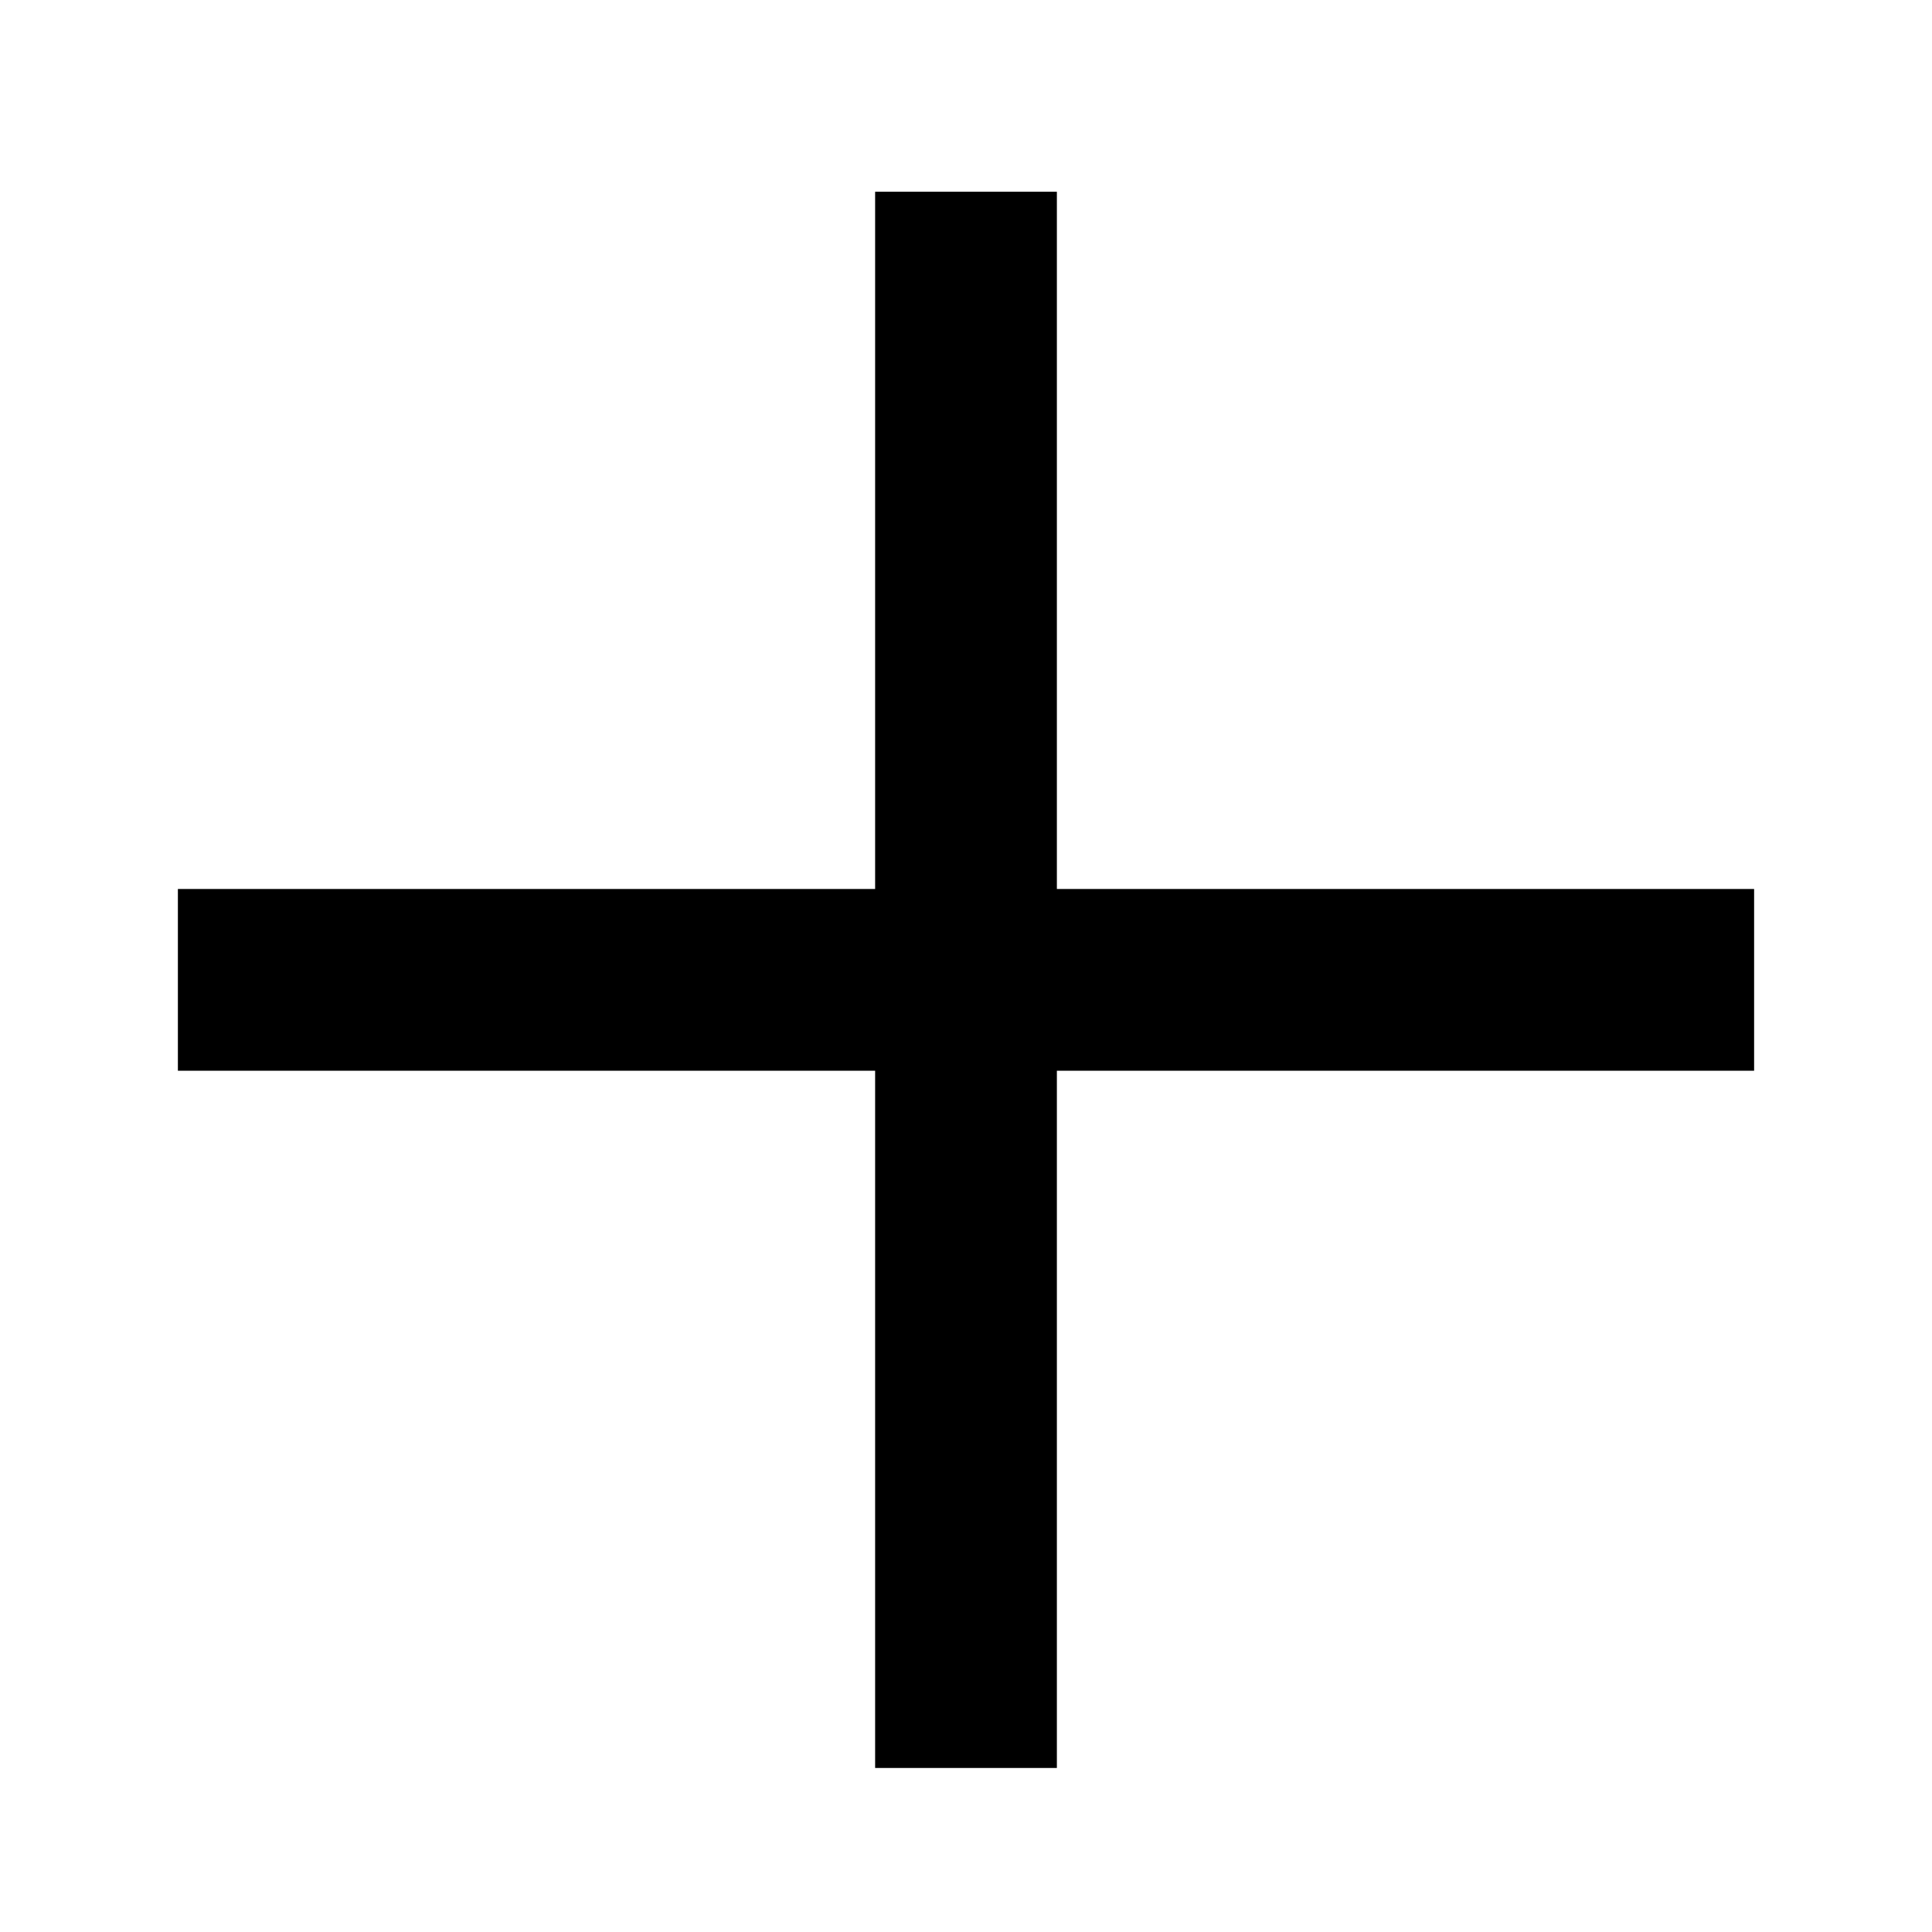
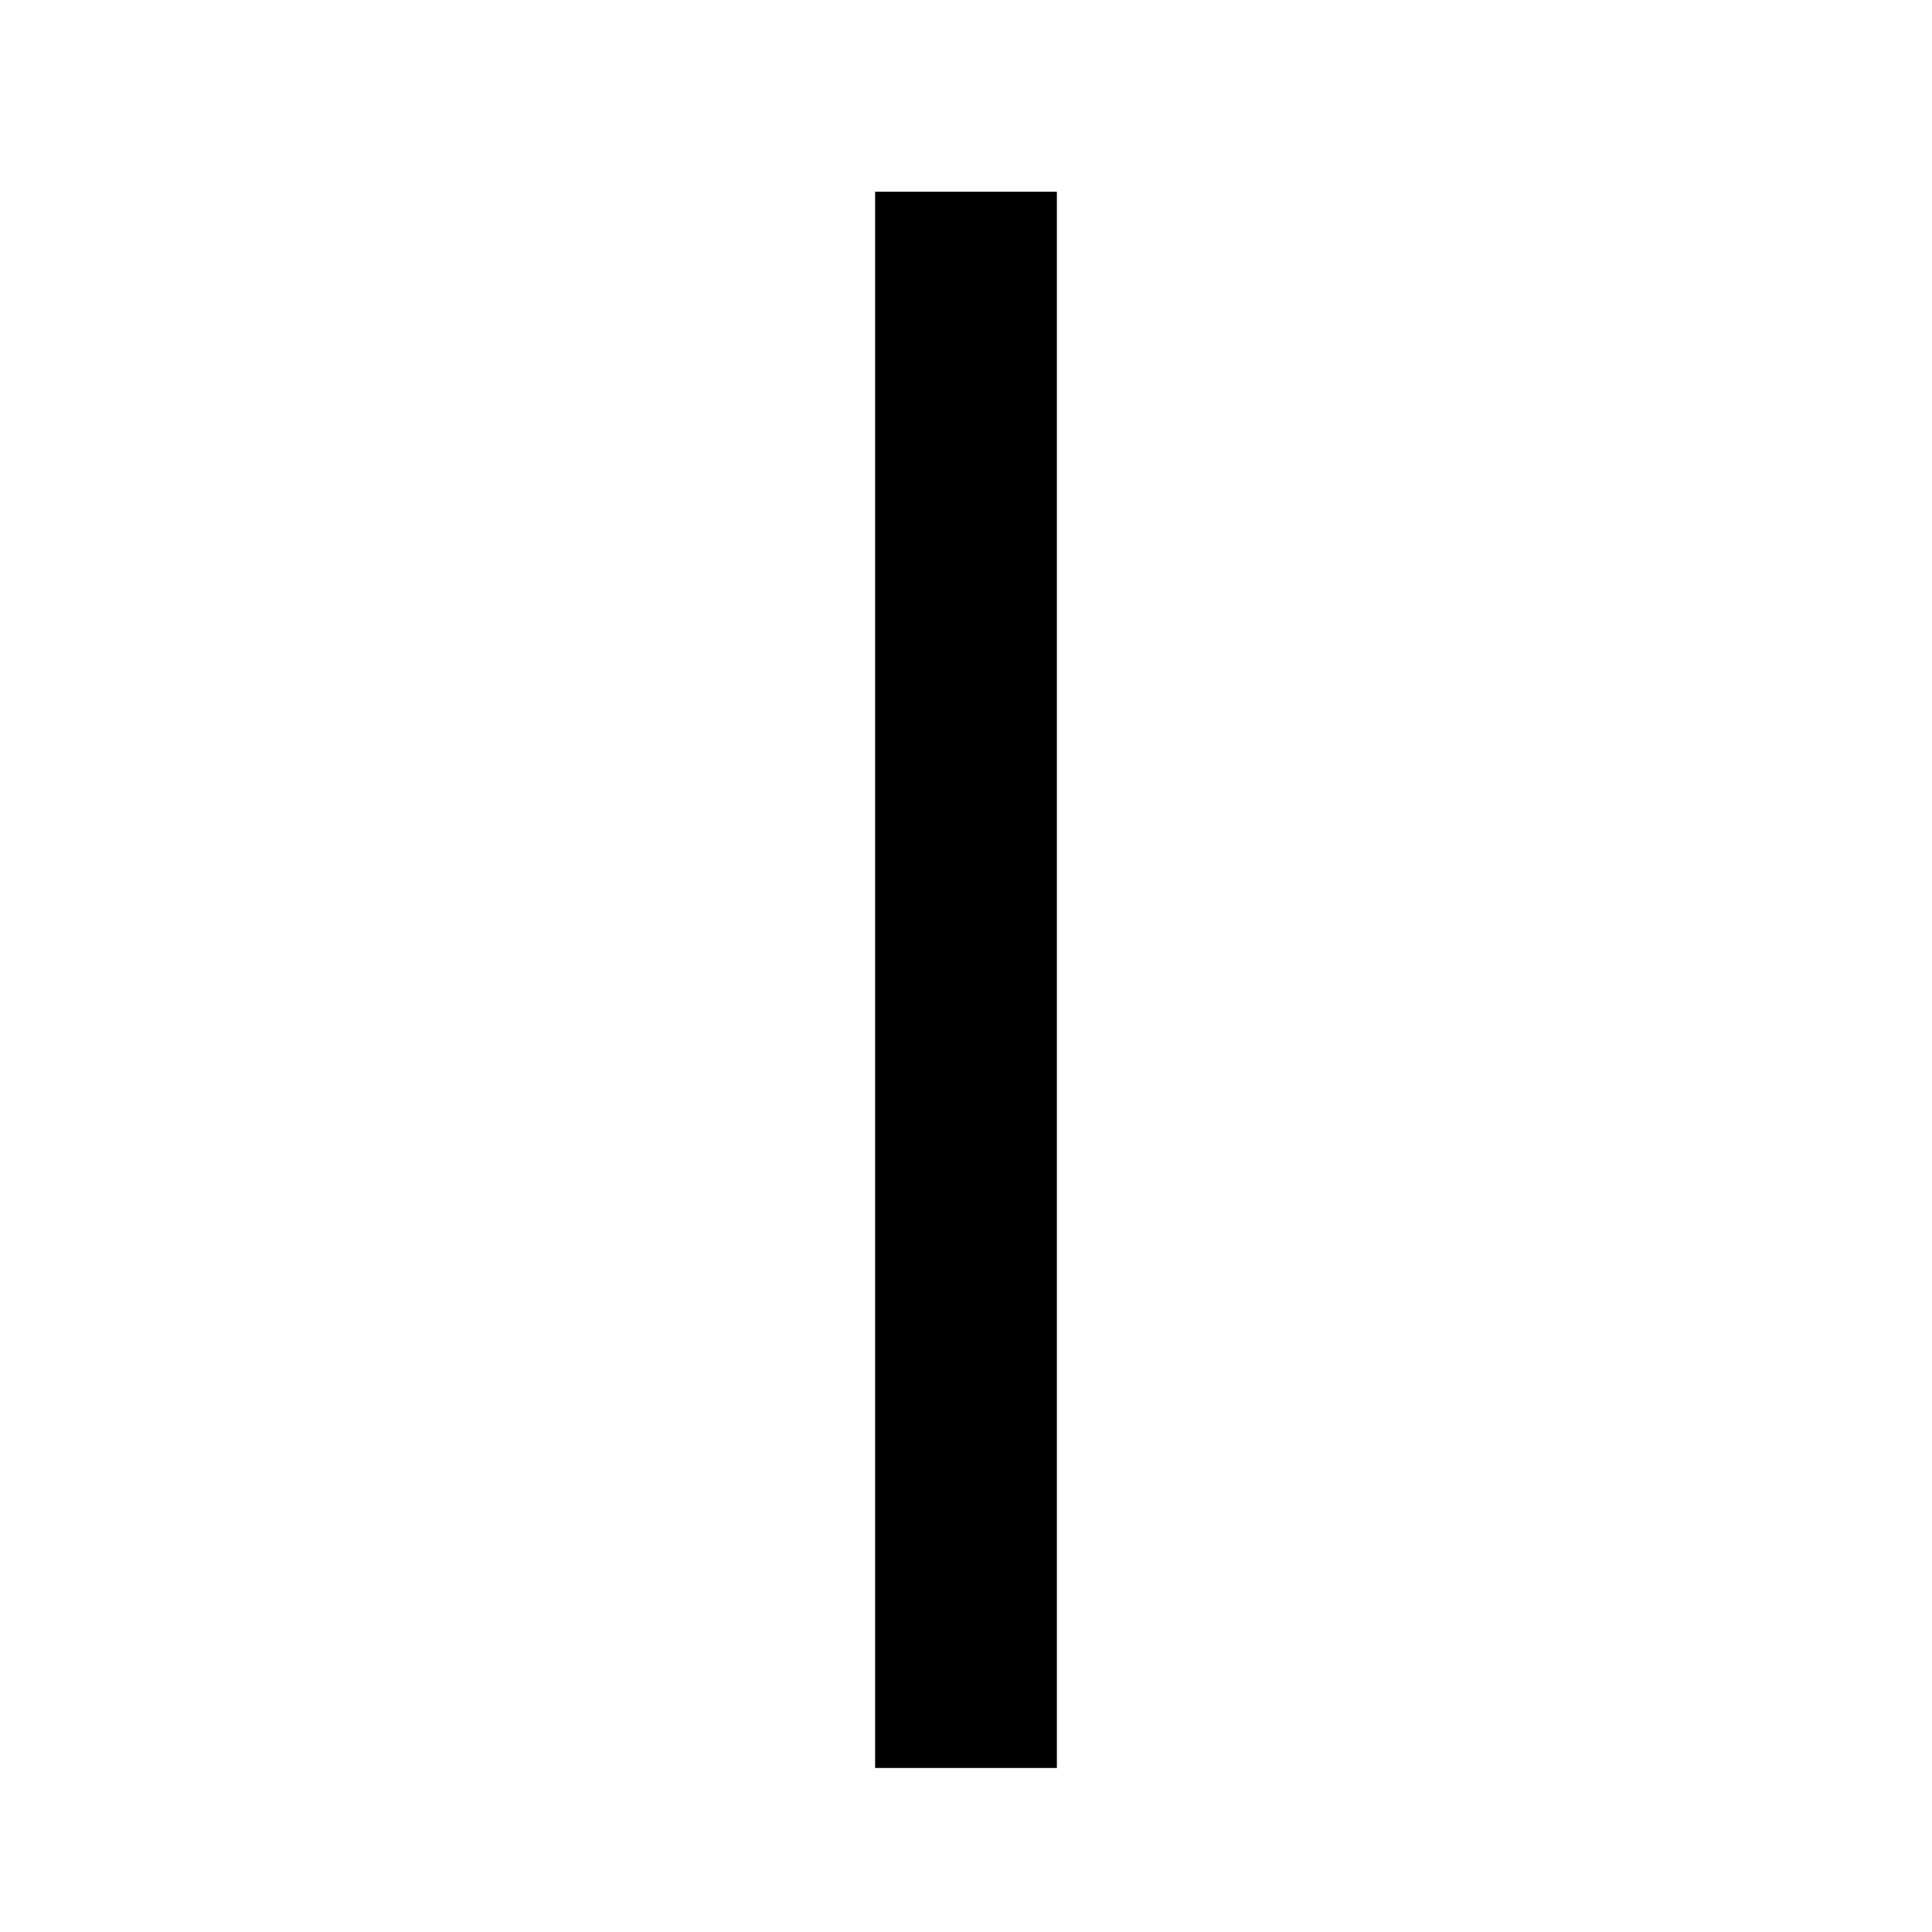
<svg xmlns="http://www.w3.org/2000/svg" version="1.1" id="Laag_1" x="0px" y="0px" viewBox="0 0 85.04 85.04" style="enable-background:new 0 0 85.04 85.04;" xml:space="preserve">
  <style type="text/css">
	.st0{fill:none;stroke:#000000;stroke-width:8;}
</style>
  <g>
    <line class="st0" x1="42.52" y1="8.44" x2="42.52" y2="77.82" />
-     <line class="st0" x1="77.21" y1="43.13" x2="7.83" y2="43.13" />
  </g>
</svg>